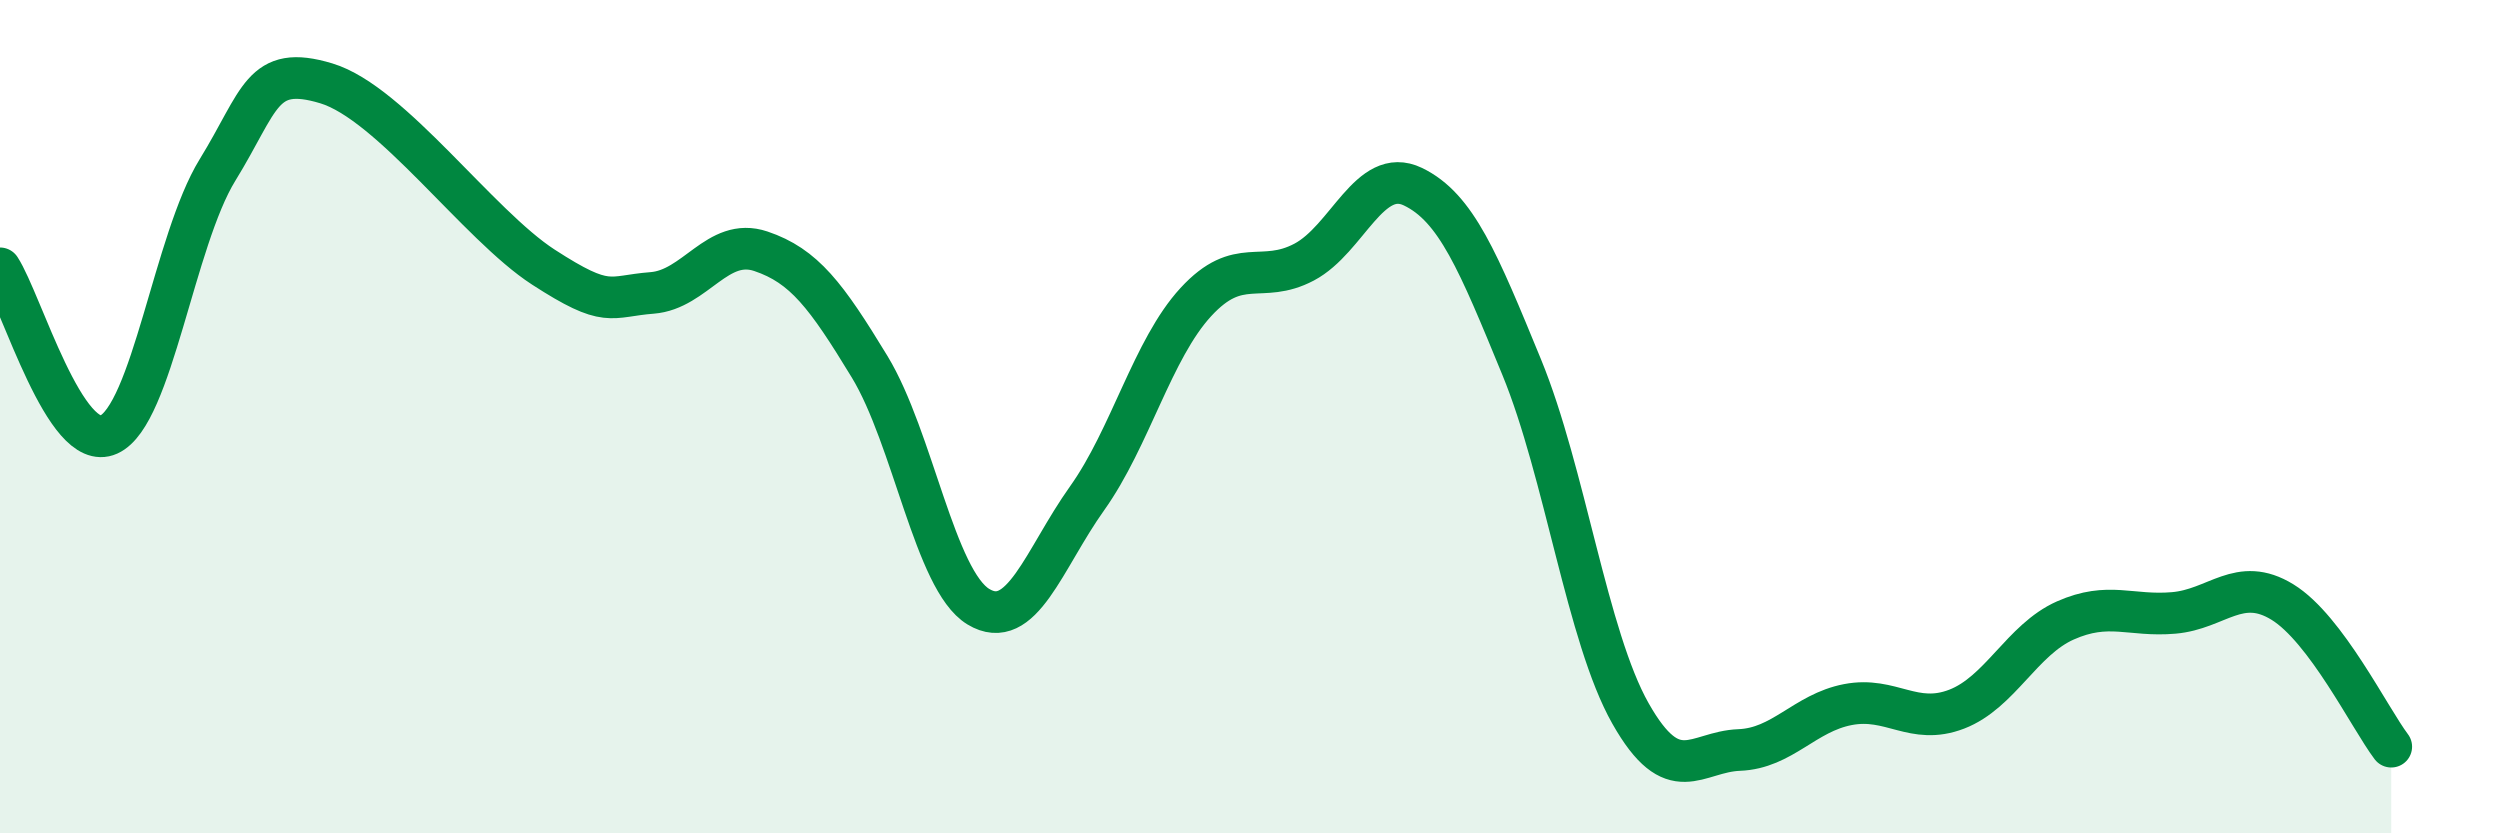
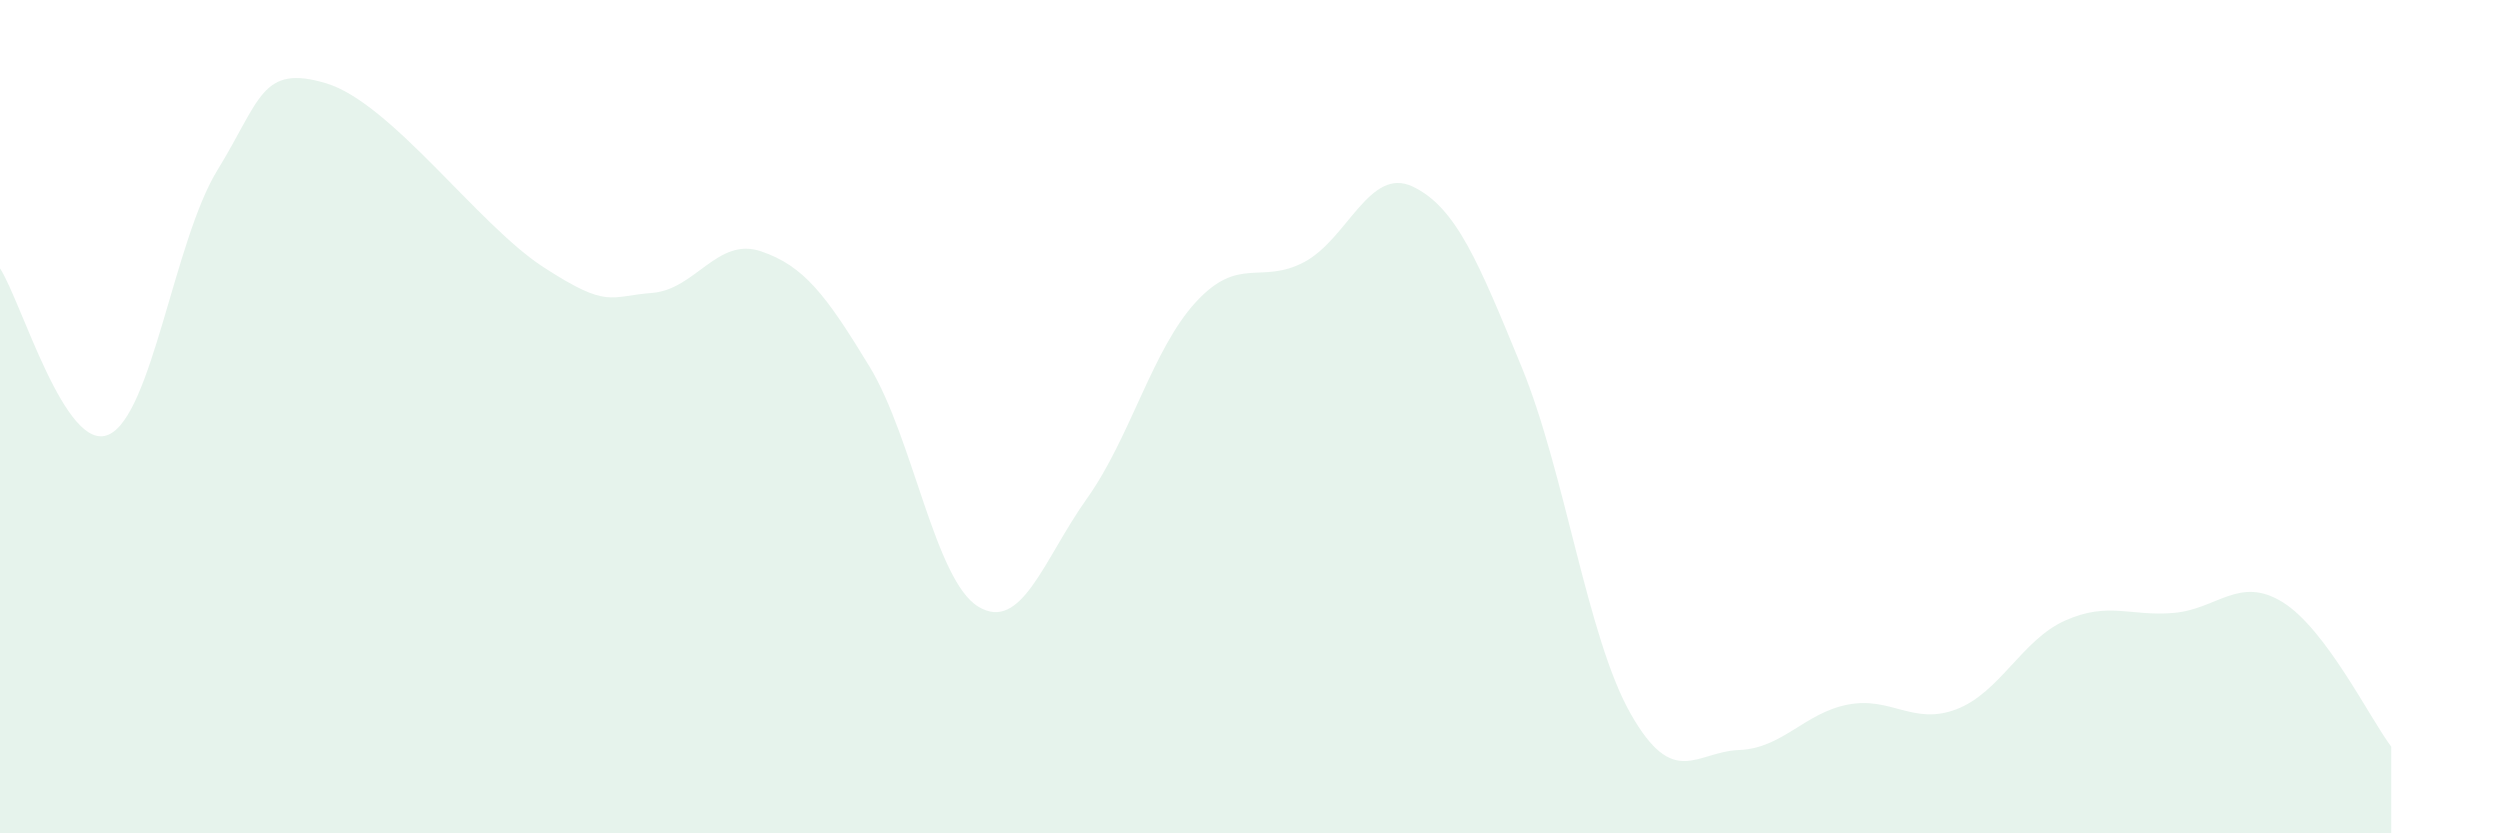
<svg xmlns="http://www.w3.org/2000/svg" width="60" height="20" viewBox="0 0 60 20">
  <path d="M 0,6.44 C 0.52,7.24 1.57,10.9 2.61,10.43 C 3.65,9.96 4.18,5.77 5.22,4.08 C 6.26,2.39 6.27,1.53 7.83,2 C 9.39,2.47 11.48,5.4 13.04,6.41 C 14.6,7.42 14.61,7.11 15.65,7.03 C 16.69,6.95 17.22,5.68 18.26,6.03 C 19.3,6.38 19.83,7.09 20.87,8.8 C 21.91,10.51 22.44,13.93 23.48,14.56 C 24.52,15.19 25.05,13.42 26.09,11.96 C 27.13,10.5 27.66,8.38 28.7,7.25 C 29.74,6.12 30.26,6.84 31.3,6.29 C 32.34,5.74 32.87,3.98 33.91,4.48 C 34.95,4.98 35.48,6.28 36.52,8.81 C 37.56,11.34 38.09,15.28 39.13,17.12 C 40.17,18.96 40.7,18.04 41.74,18 C 42.78,17.96 43.31,17.11 44.35,16.91 C 45.39,16.71 45.92,17.42 46.96,17.02 C 48,16.62 48.53,15.35 49.57,14.89 C 50.61,14.43 51.13,14.8 52.17,14.71 C 53.21,14.62 53.74,13.81 54.78,14.45 C 55.82,15.09 56.87,17.23 57.39,17.92L57.39 20L0 20Z" fill="#008740" opacity="0.1" stroke-linecap="round" stroke-linejoin="round" />
-   <path d="M 0,6.44 C 0.52,7.24 1.57,10.9 2.61,10.43 C 3.65,9.96 4.18,5.77 5.22,4.08 C 6.26,2.39 6.27,1.53 7.83,2 C 9.39,2.47 11.48,5.4 13.04,6.41 C 14.6,7.42 14.61,7.11 15.65,7.03 C 16.69,6.95 17.22,5.68 18.26,6.03 C 19.3,6.38 19.83,7.09 20.87,8.8 C 21.91,10.51 22.44,13.93 23.48,14.56 C 24.52,15.19 25.05,13.42 26.09,11.96 C 27.13,10.5 27.66,8.38 28.7,7.25 C 29.74,6.12 30.26,6.84 31.3,6.29 C 32.34,5.74 32.87,3.98 33.91,4.48 C 34.95,4.98 35.48,6.28 36.52,8.81 C 37.56,11.34 38.09,15.28 39.13,17.12 C 40.17,18.96 40.7,18.04 41.74,18 C 42.78,17.96 43.31,17.11 44.35,16.91 C 45.39,16.71 45.92,17.42 46.96,17.02 C 48,16.62 48.53,15.35 49.57,14.89 C 50.61,14.43 51.13,14.8 52.17,14.71 C 53.21,14.62 53.74,13.81 54.78,14.45 C 55.82,15.09 56.87,17.23 57.39,17.92" stroke="#008740" stroke-width="1" fill="none" stroke-linecap="round" stroke-linejoin="round" />
</svg>